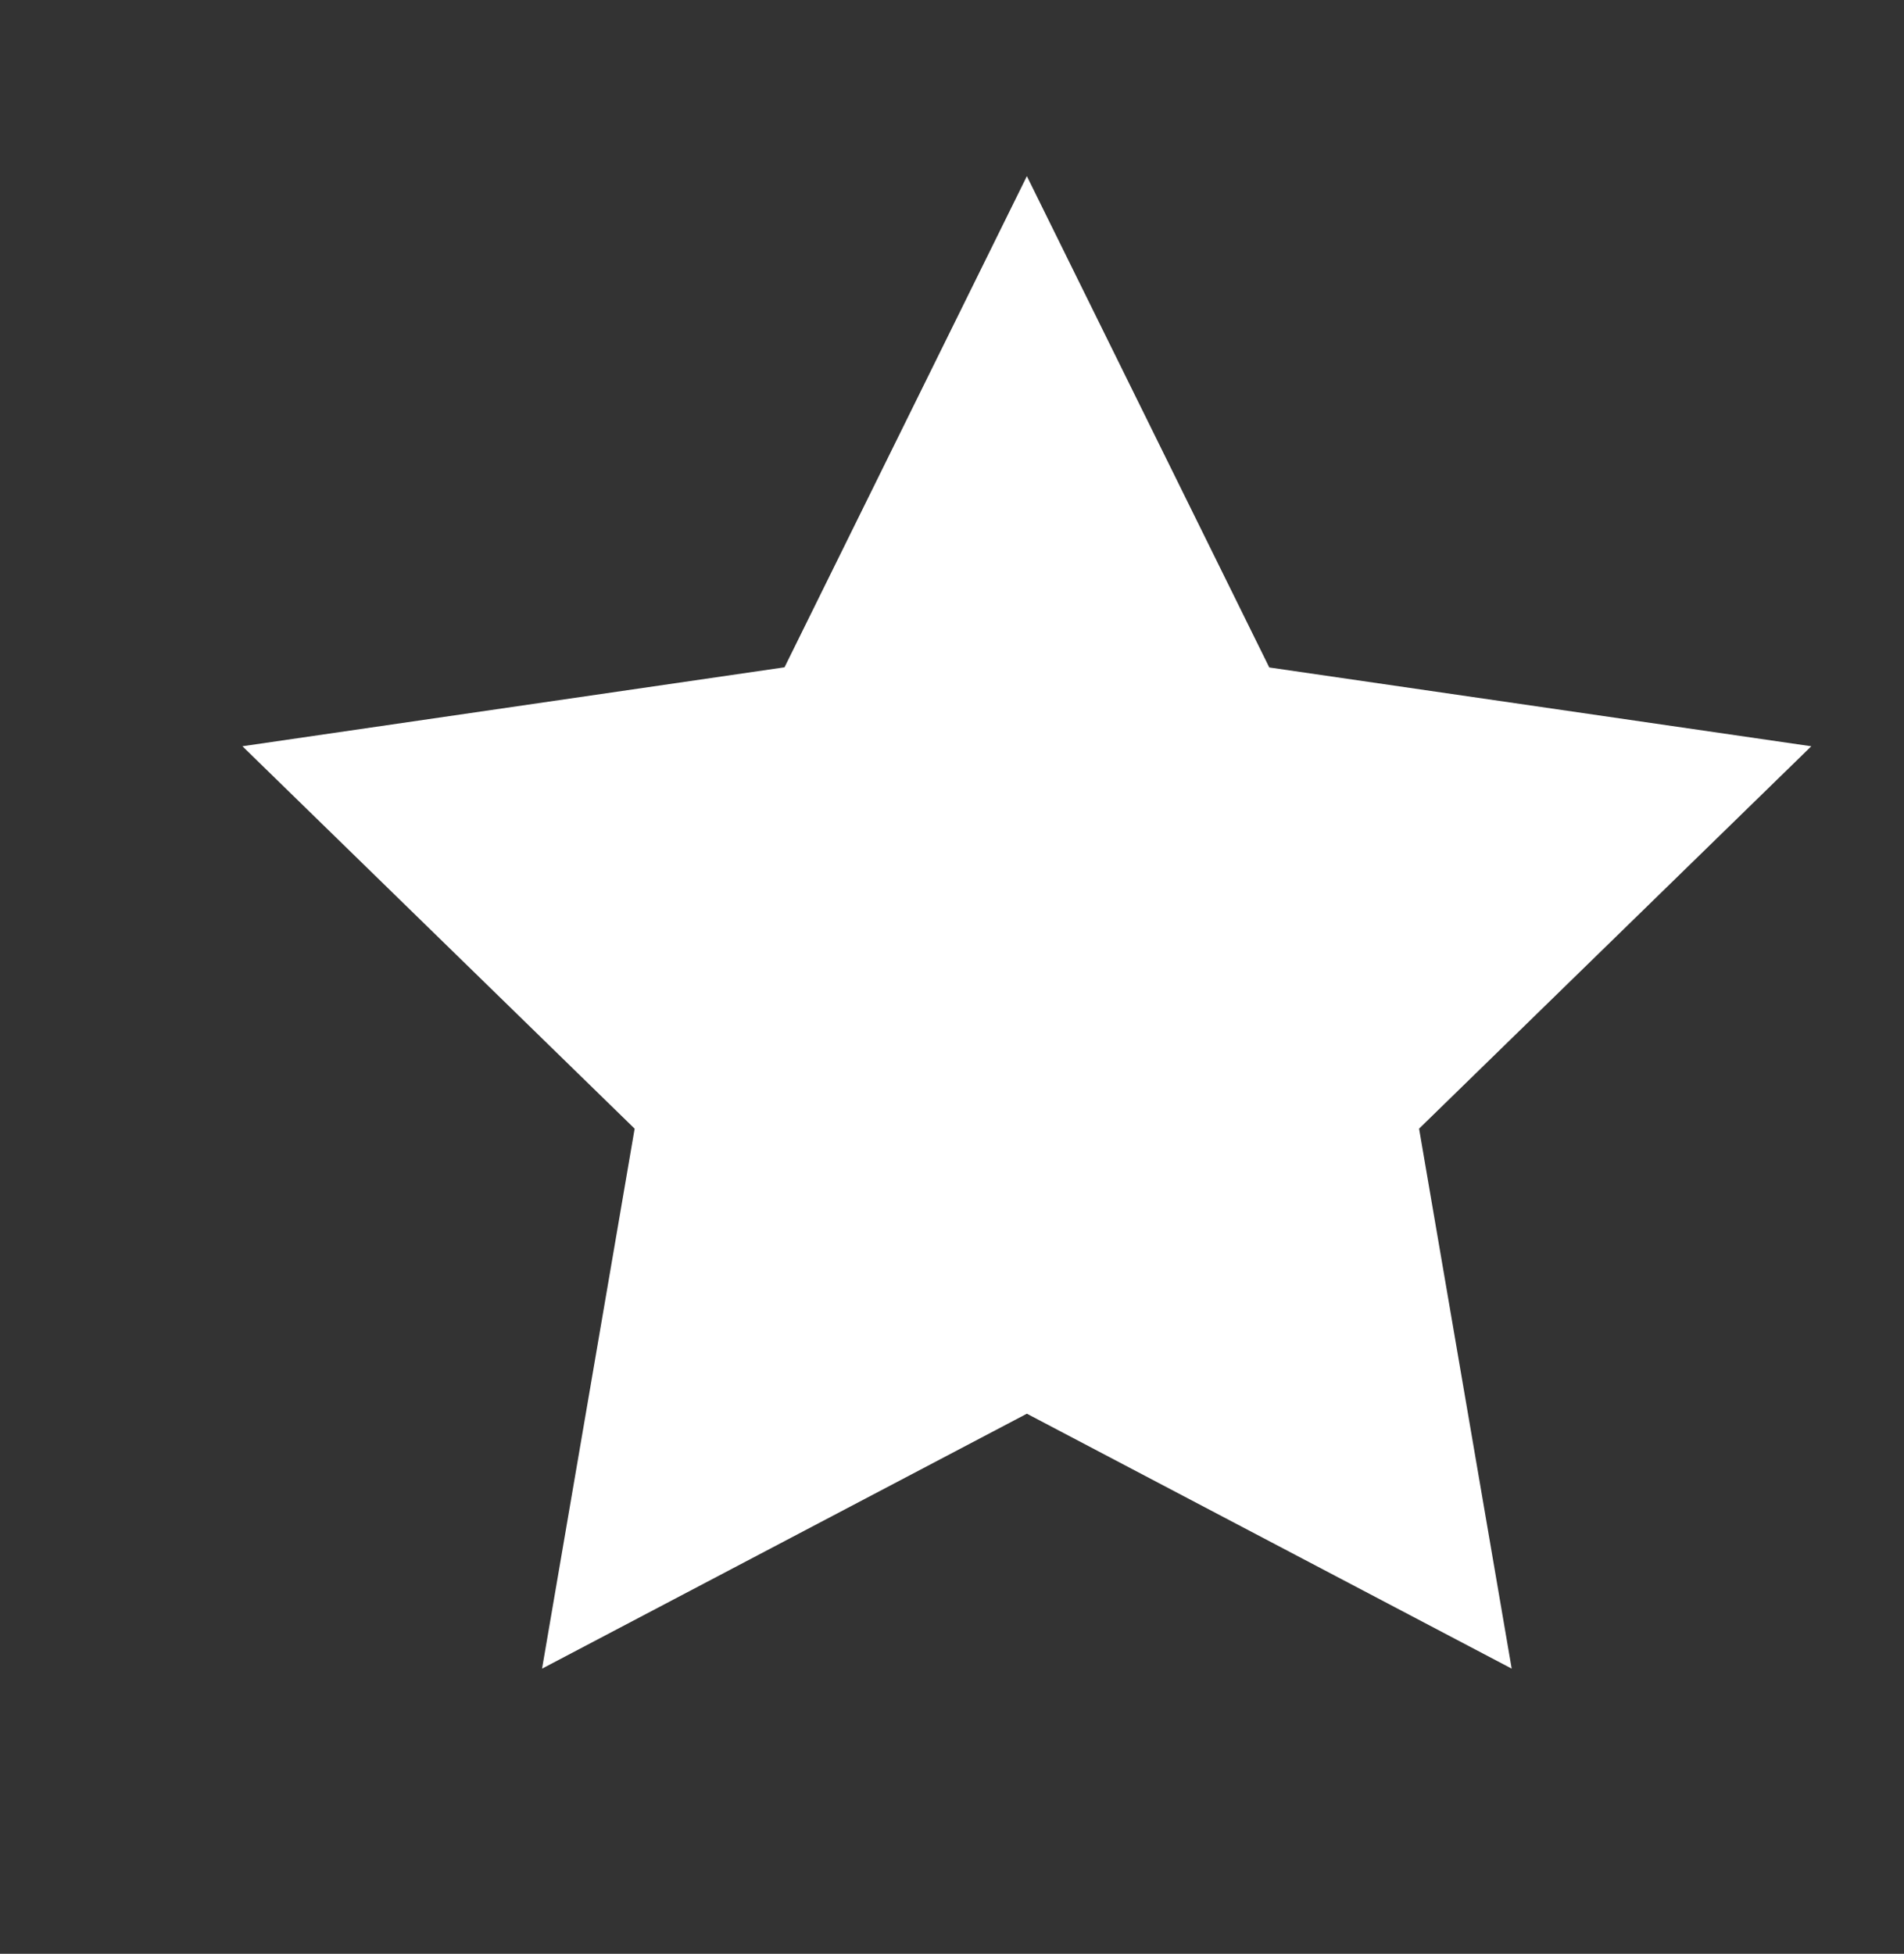
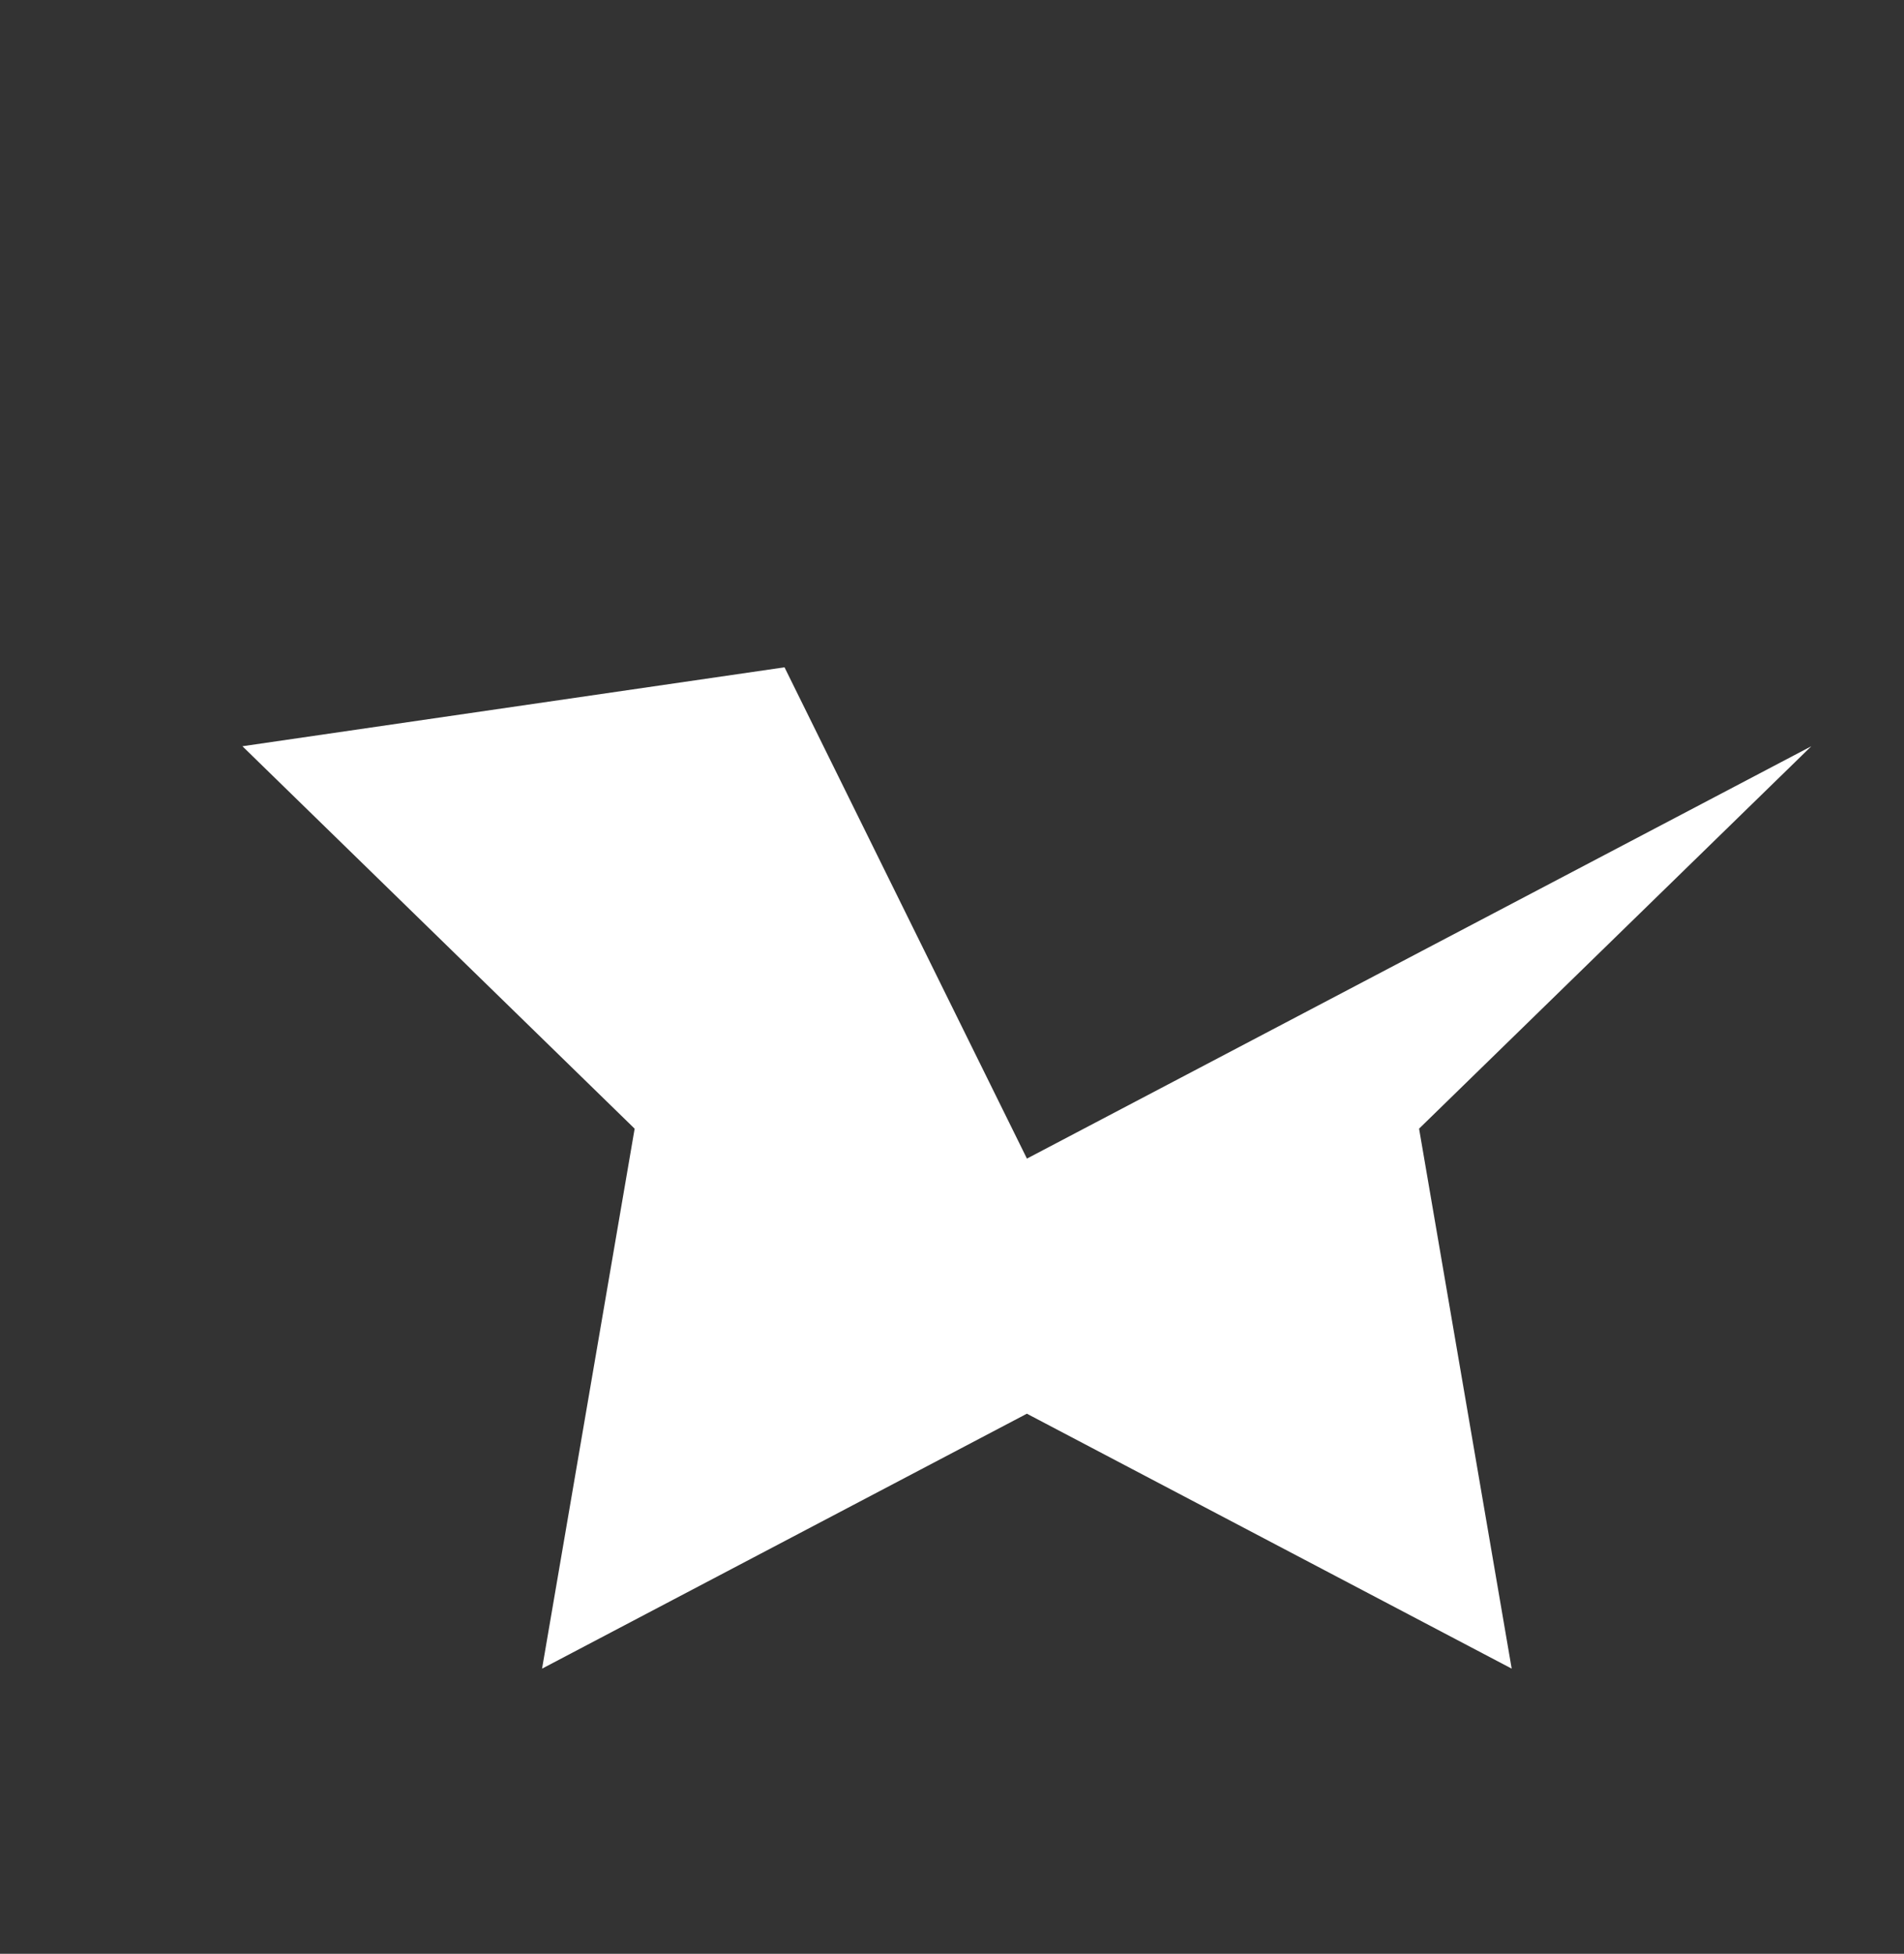
<svg xmlns="http://www.w3.org/2000/svg" width="38.459" height="39.455" viewBox="0 0 38.459 39.455">
  <rect x="0" y="0" width="38.459" height="39.455" fill="#333333" stroke="none" />
-   <path id="パス_3" data-name="パス 3" d="M30.141,6.053l-5.149,9.793,5.149,9.793-10.905-1.87-7.723,7.923L9.922,20.743,0,15.846l9.922-4.9L11.513,0l7.723,7.923Z" transform="matrix(0.951, 0.309, -0.309, 0.951, 9.793, 0)" fill="#fff" />
+   <path id="パス_3" data-name="パス 3" d="M30.141,6.053l-5.149,9.793,5.149,9.793-10.905-1.87-7.723,7.923L9.922,20.743,0,15.846l9.922-4.9l7.723,7.923Z" transform="matrix(0.951, 0.309, -0.309, 0.951, 9.793, 0)" fill="#fff" />
</svg>